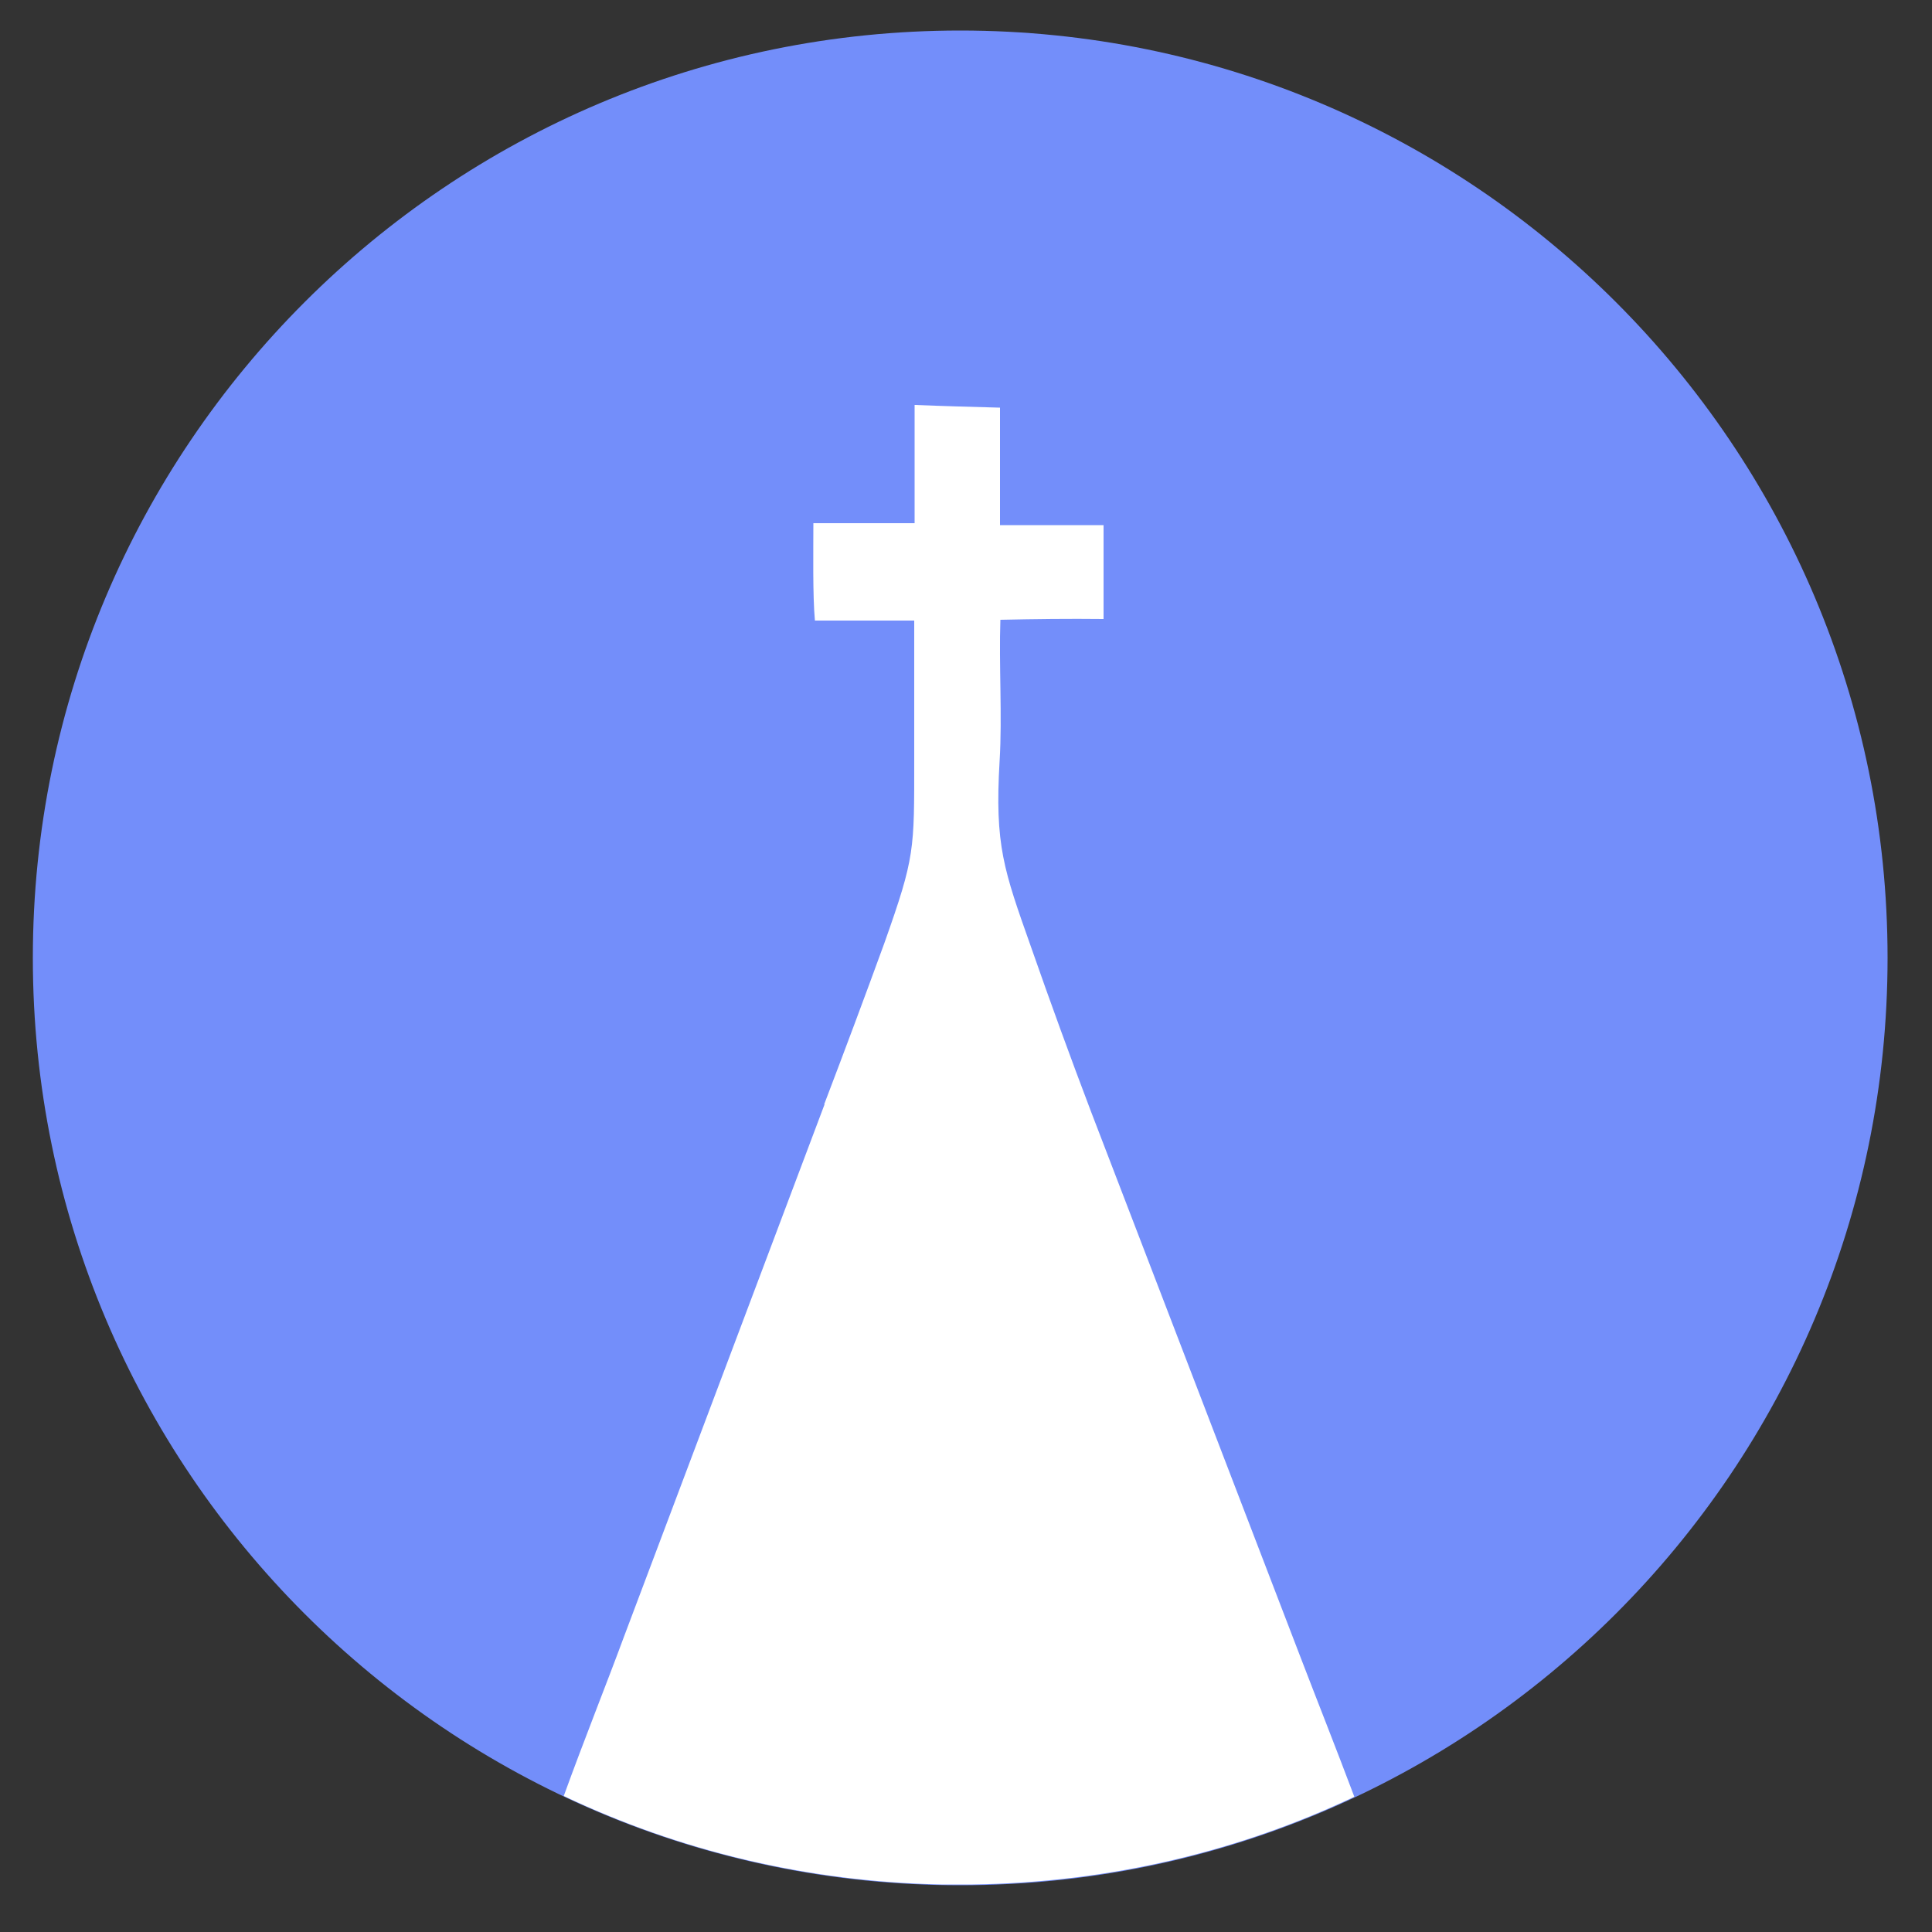
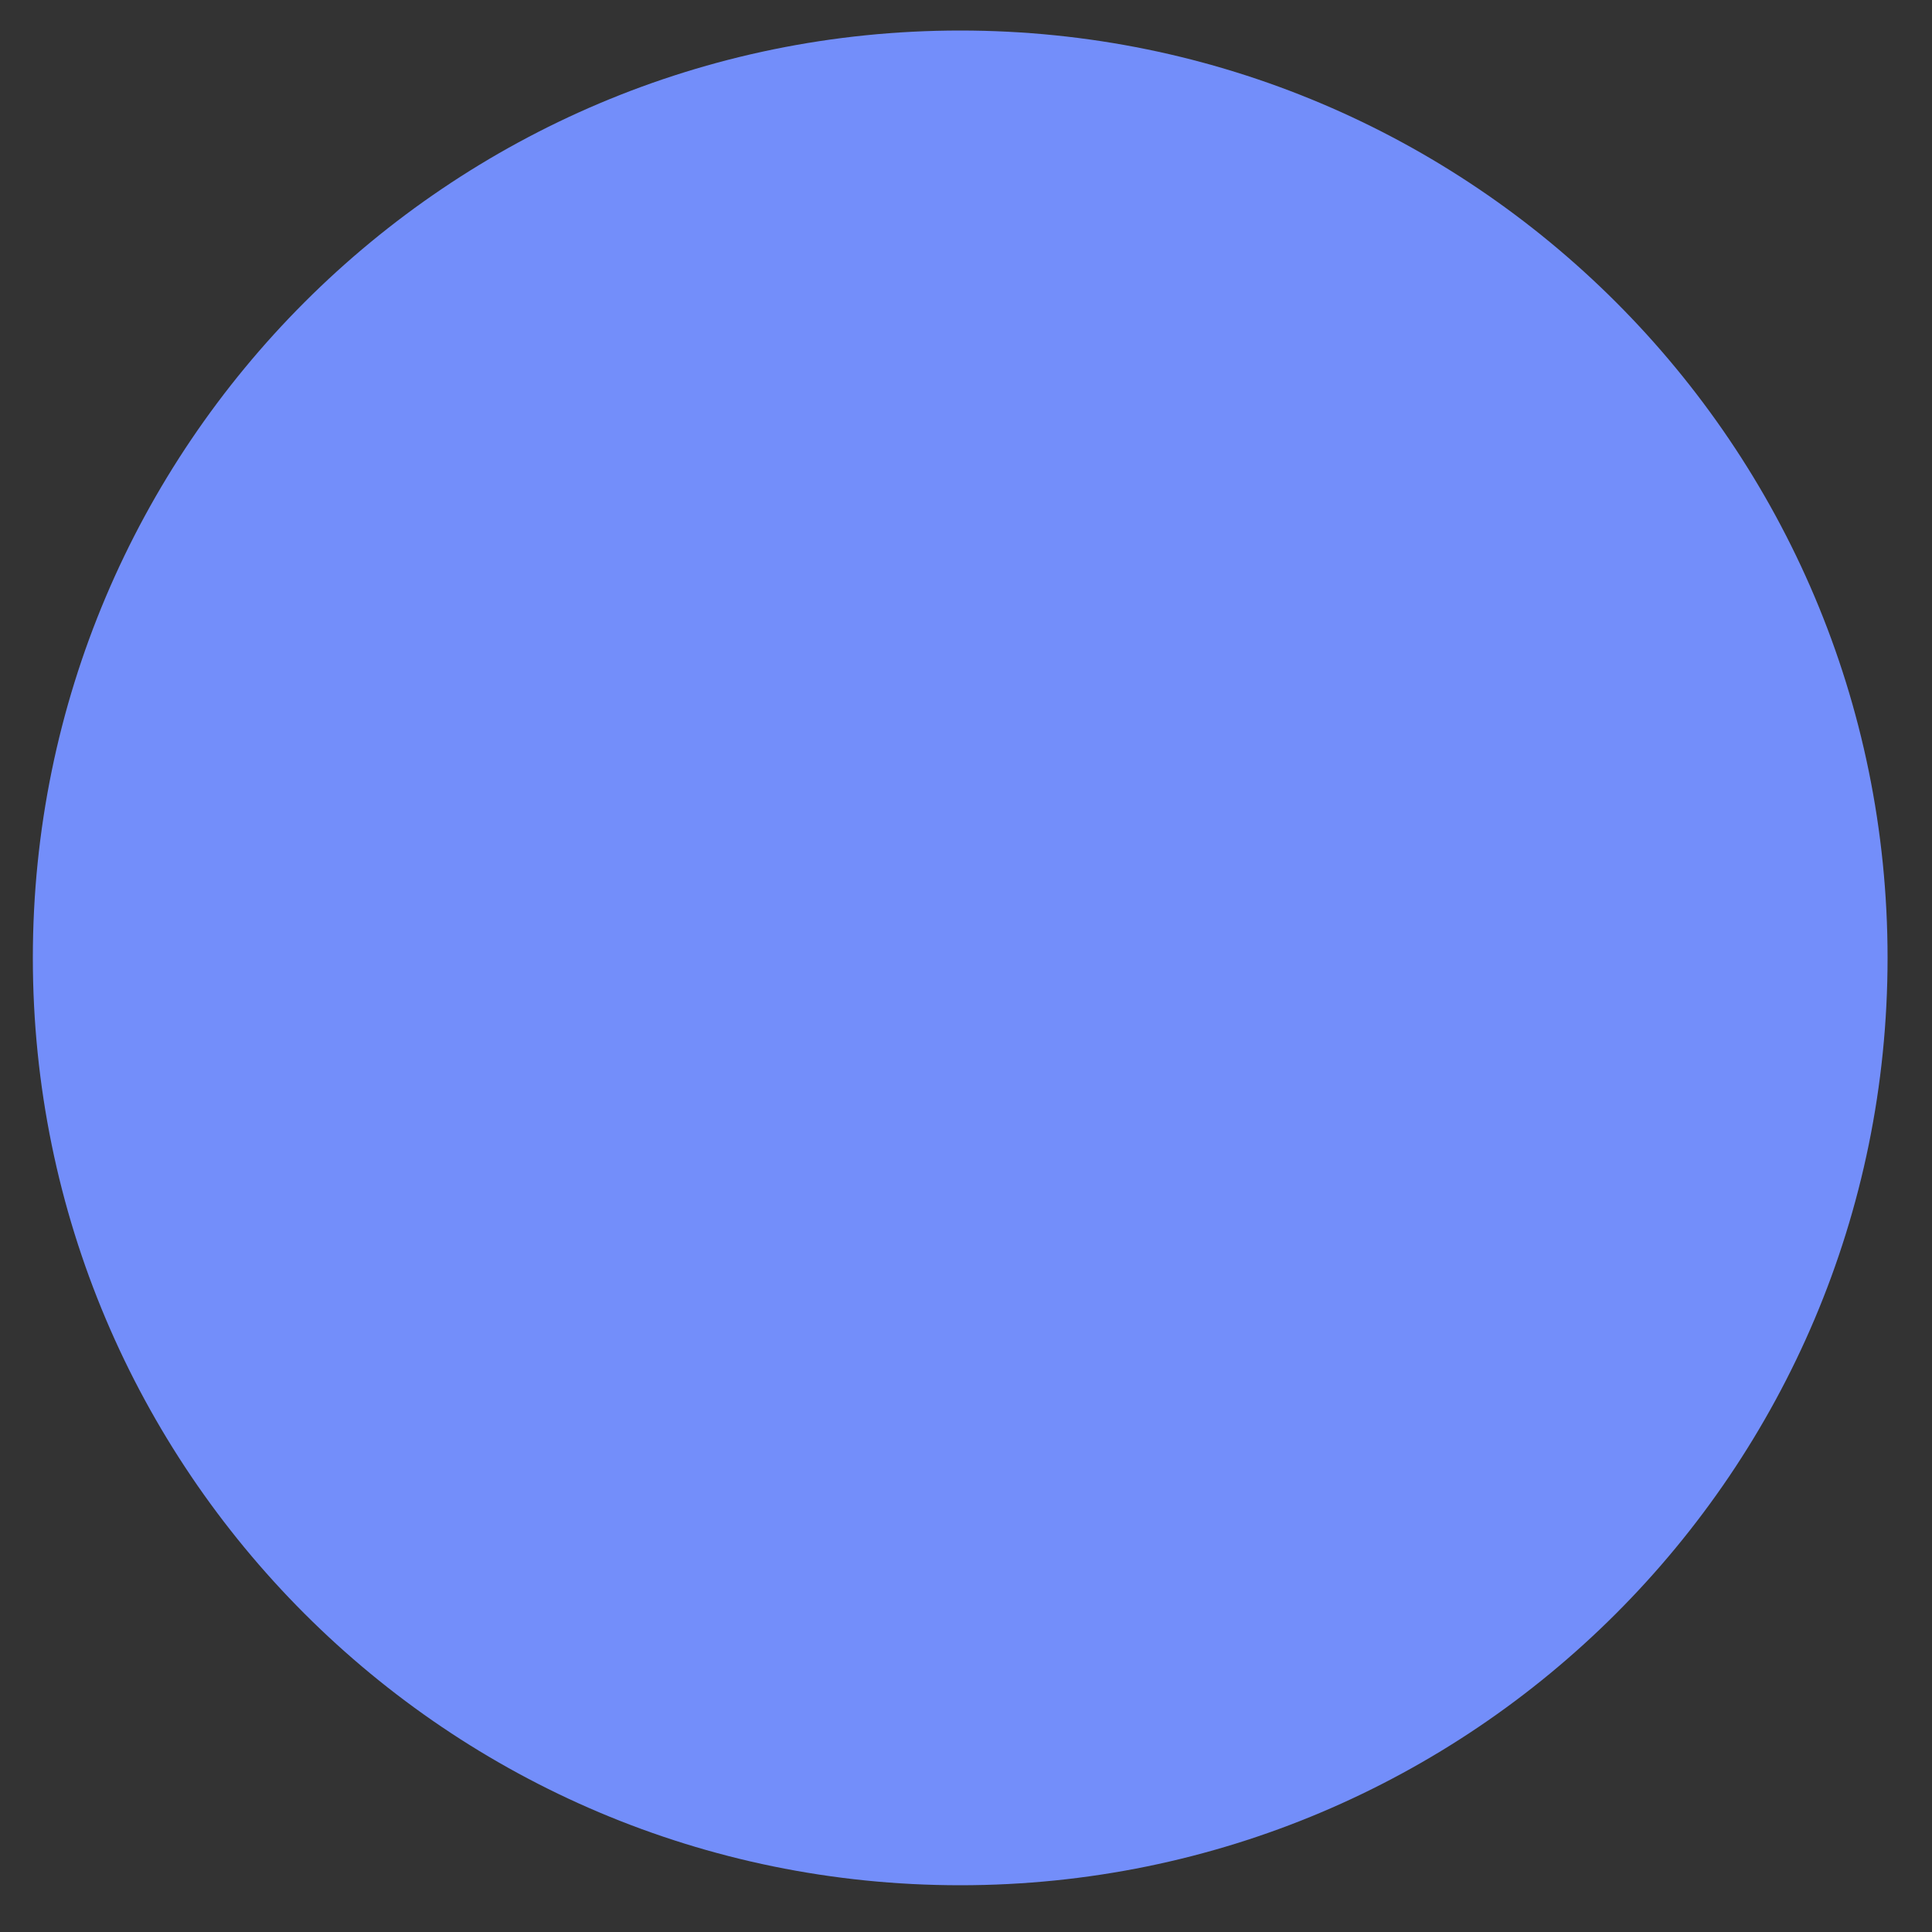
<svg xmlns="http://www.w3.org/2000/svg" id="Layer_1" data-name="Layer 1" viewBox="0 0 50 50">
  <rect x="0" y="0" width="50" height="50" fill="#333333" stroke="none" />
  <path d="M24.85,48.79c13.25,0,24-10.74,24-24S38.1.79,24.85.79.85,11.54.85,24.79s10.74,24,24,24Z" style="fill: #738efa;" />
-   <path d="M21.34,28.58l-5.2,13.8c-.42,1.14-1.04,2.69-1.55,4.1,2.97,1.41,6.28,2.22,9.77,2.29.27,0,.54,0,.81,0,3.53-.05,6.88-.85,9.88-2.27-.47-1.25-.99-2.56-1.4-3.63l-5.41-14.09c-.54-1.42-1.06-2.85-1.56-4.28-.7-1.98-.94-2.62-.81-4.81.07-1.14-.02-2.49.02-3.65.89-.02,1.78-.03,2.67-.02v-2.43s-2.68,0-2.68,0v-3.04c-.73-.02-1.47-.04-2.21-.07v3.06c-.88,0-1.75,0-2.62,0,0,.69-.02,1.88.04,2.52h2.57s0,3.59,0,3.59c0,2.36.02,2.52-.77,4.75-.51,1.4-1.03,2.79-1.56,4.18Z" style="fill: #fff;" />
</svg>